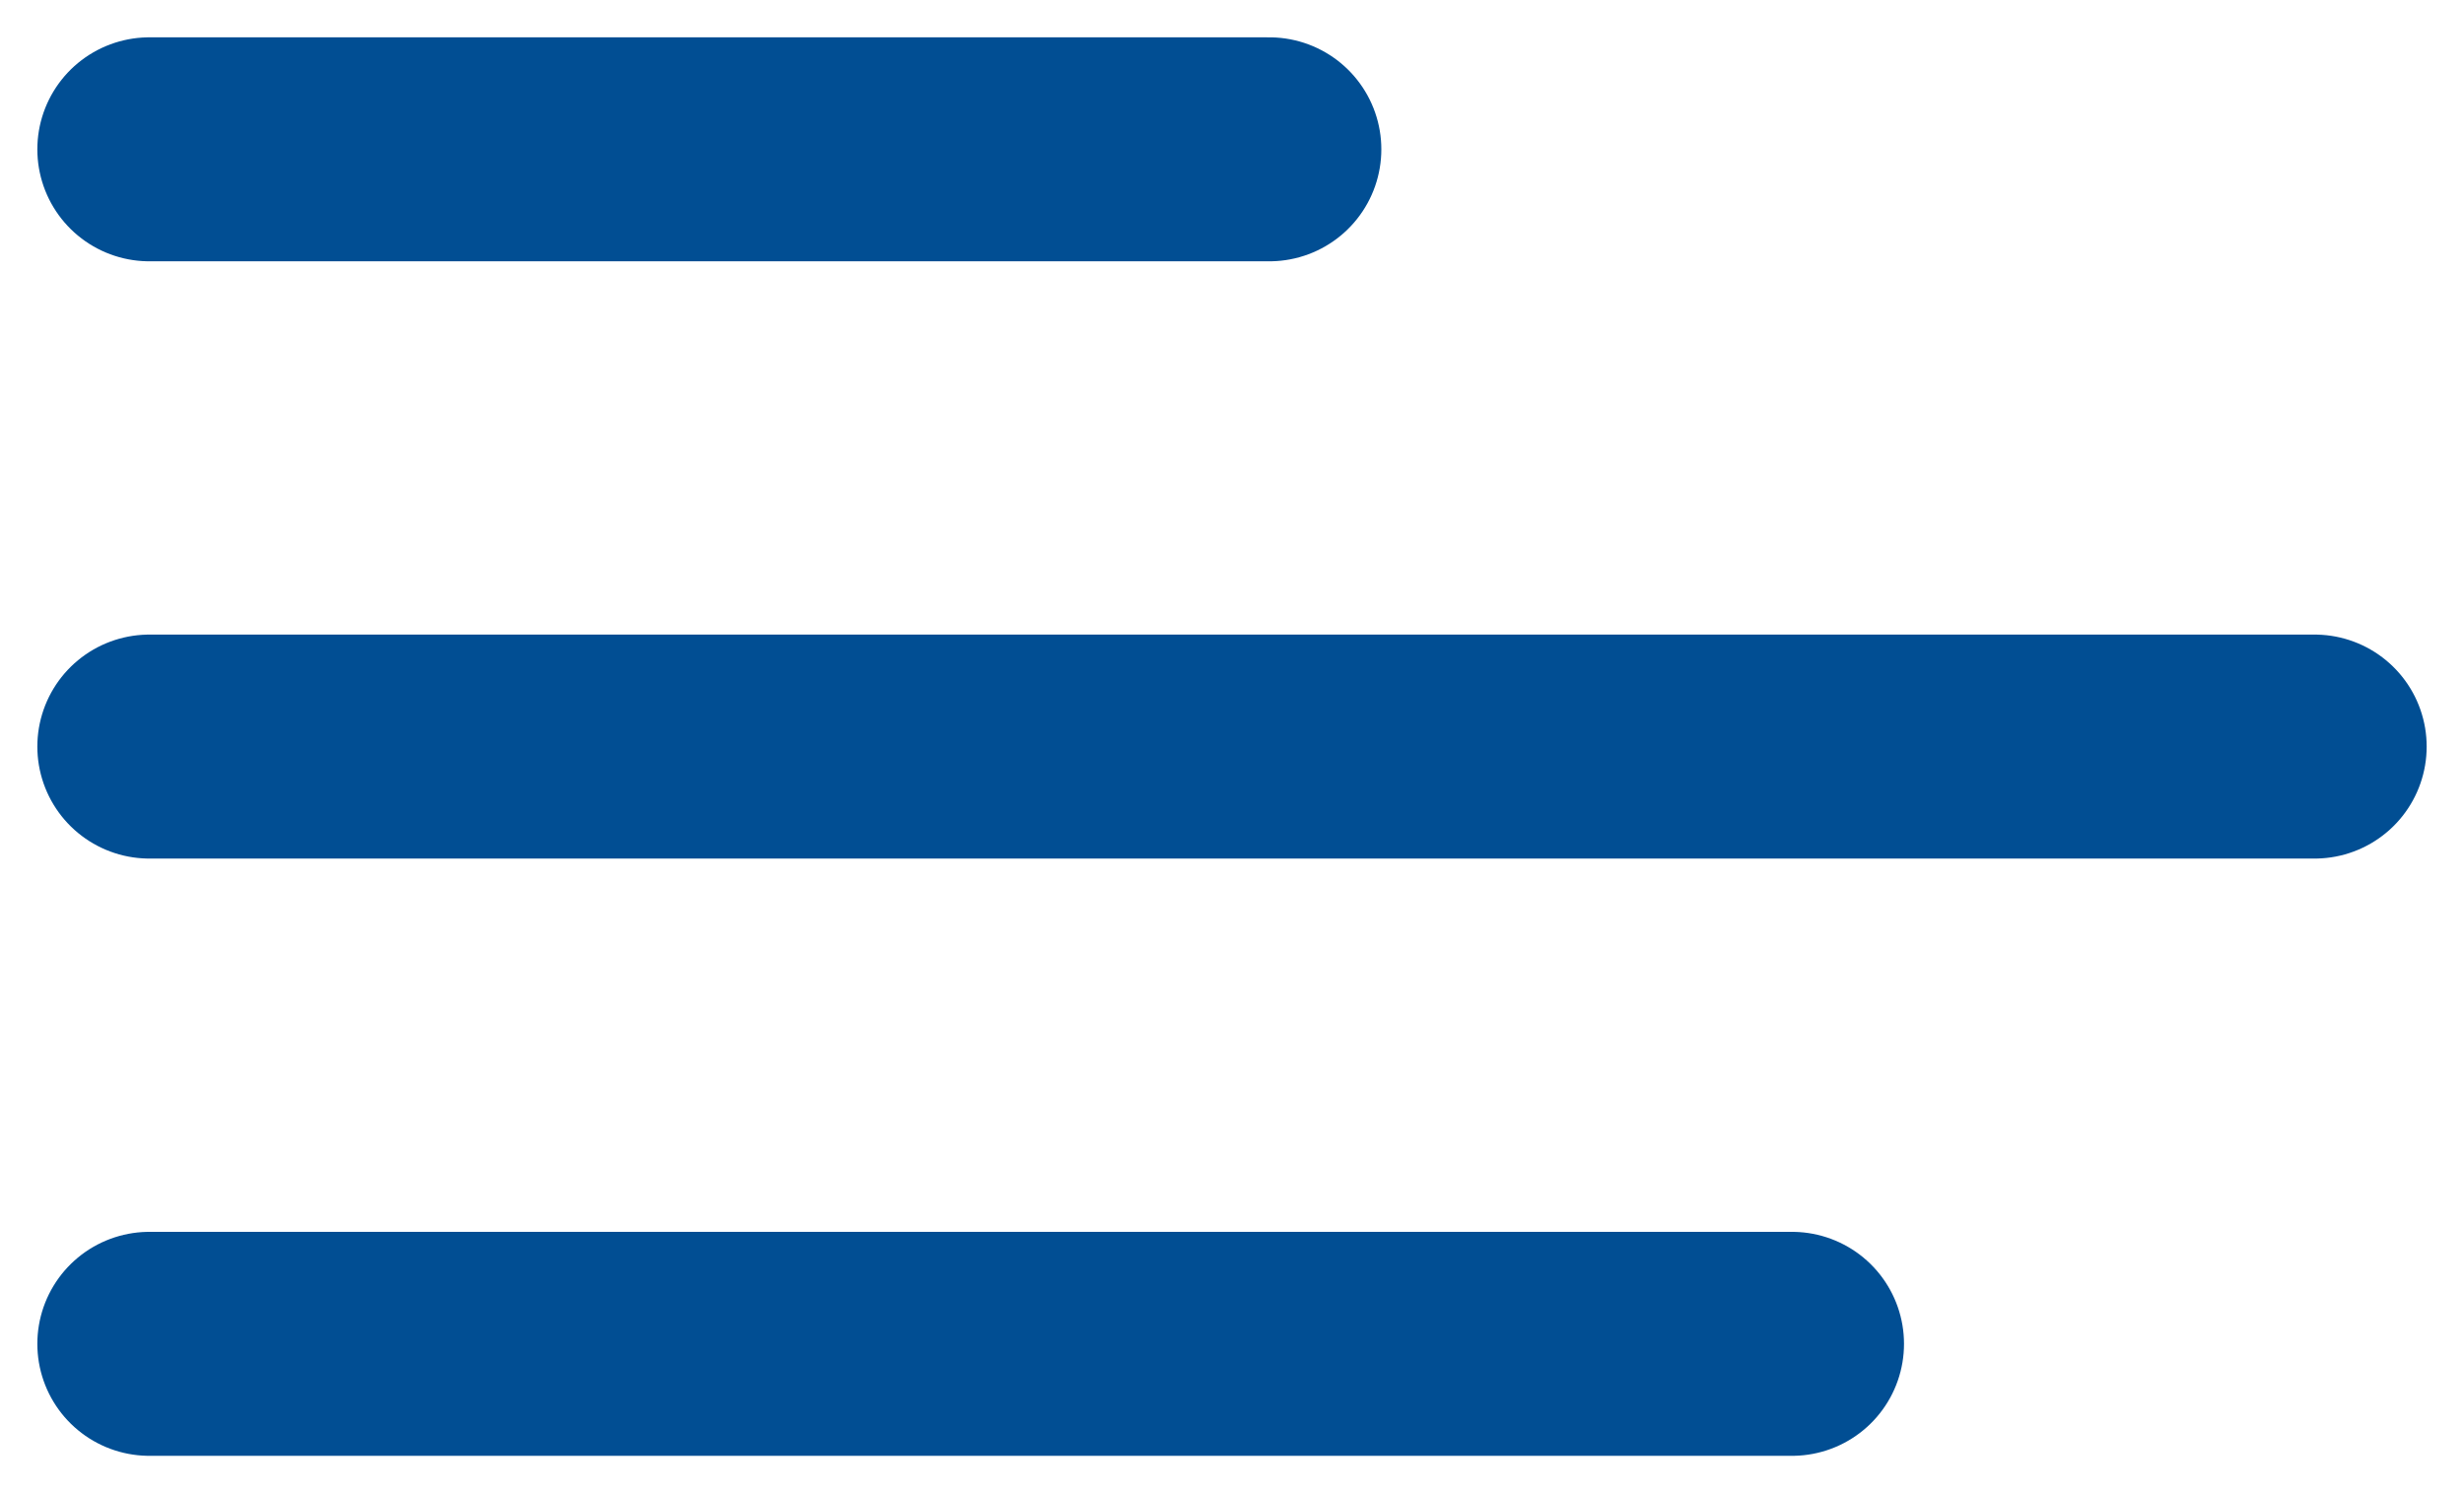
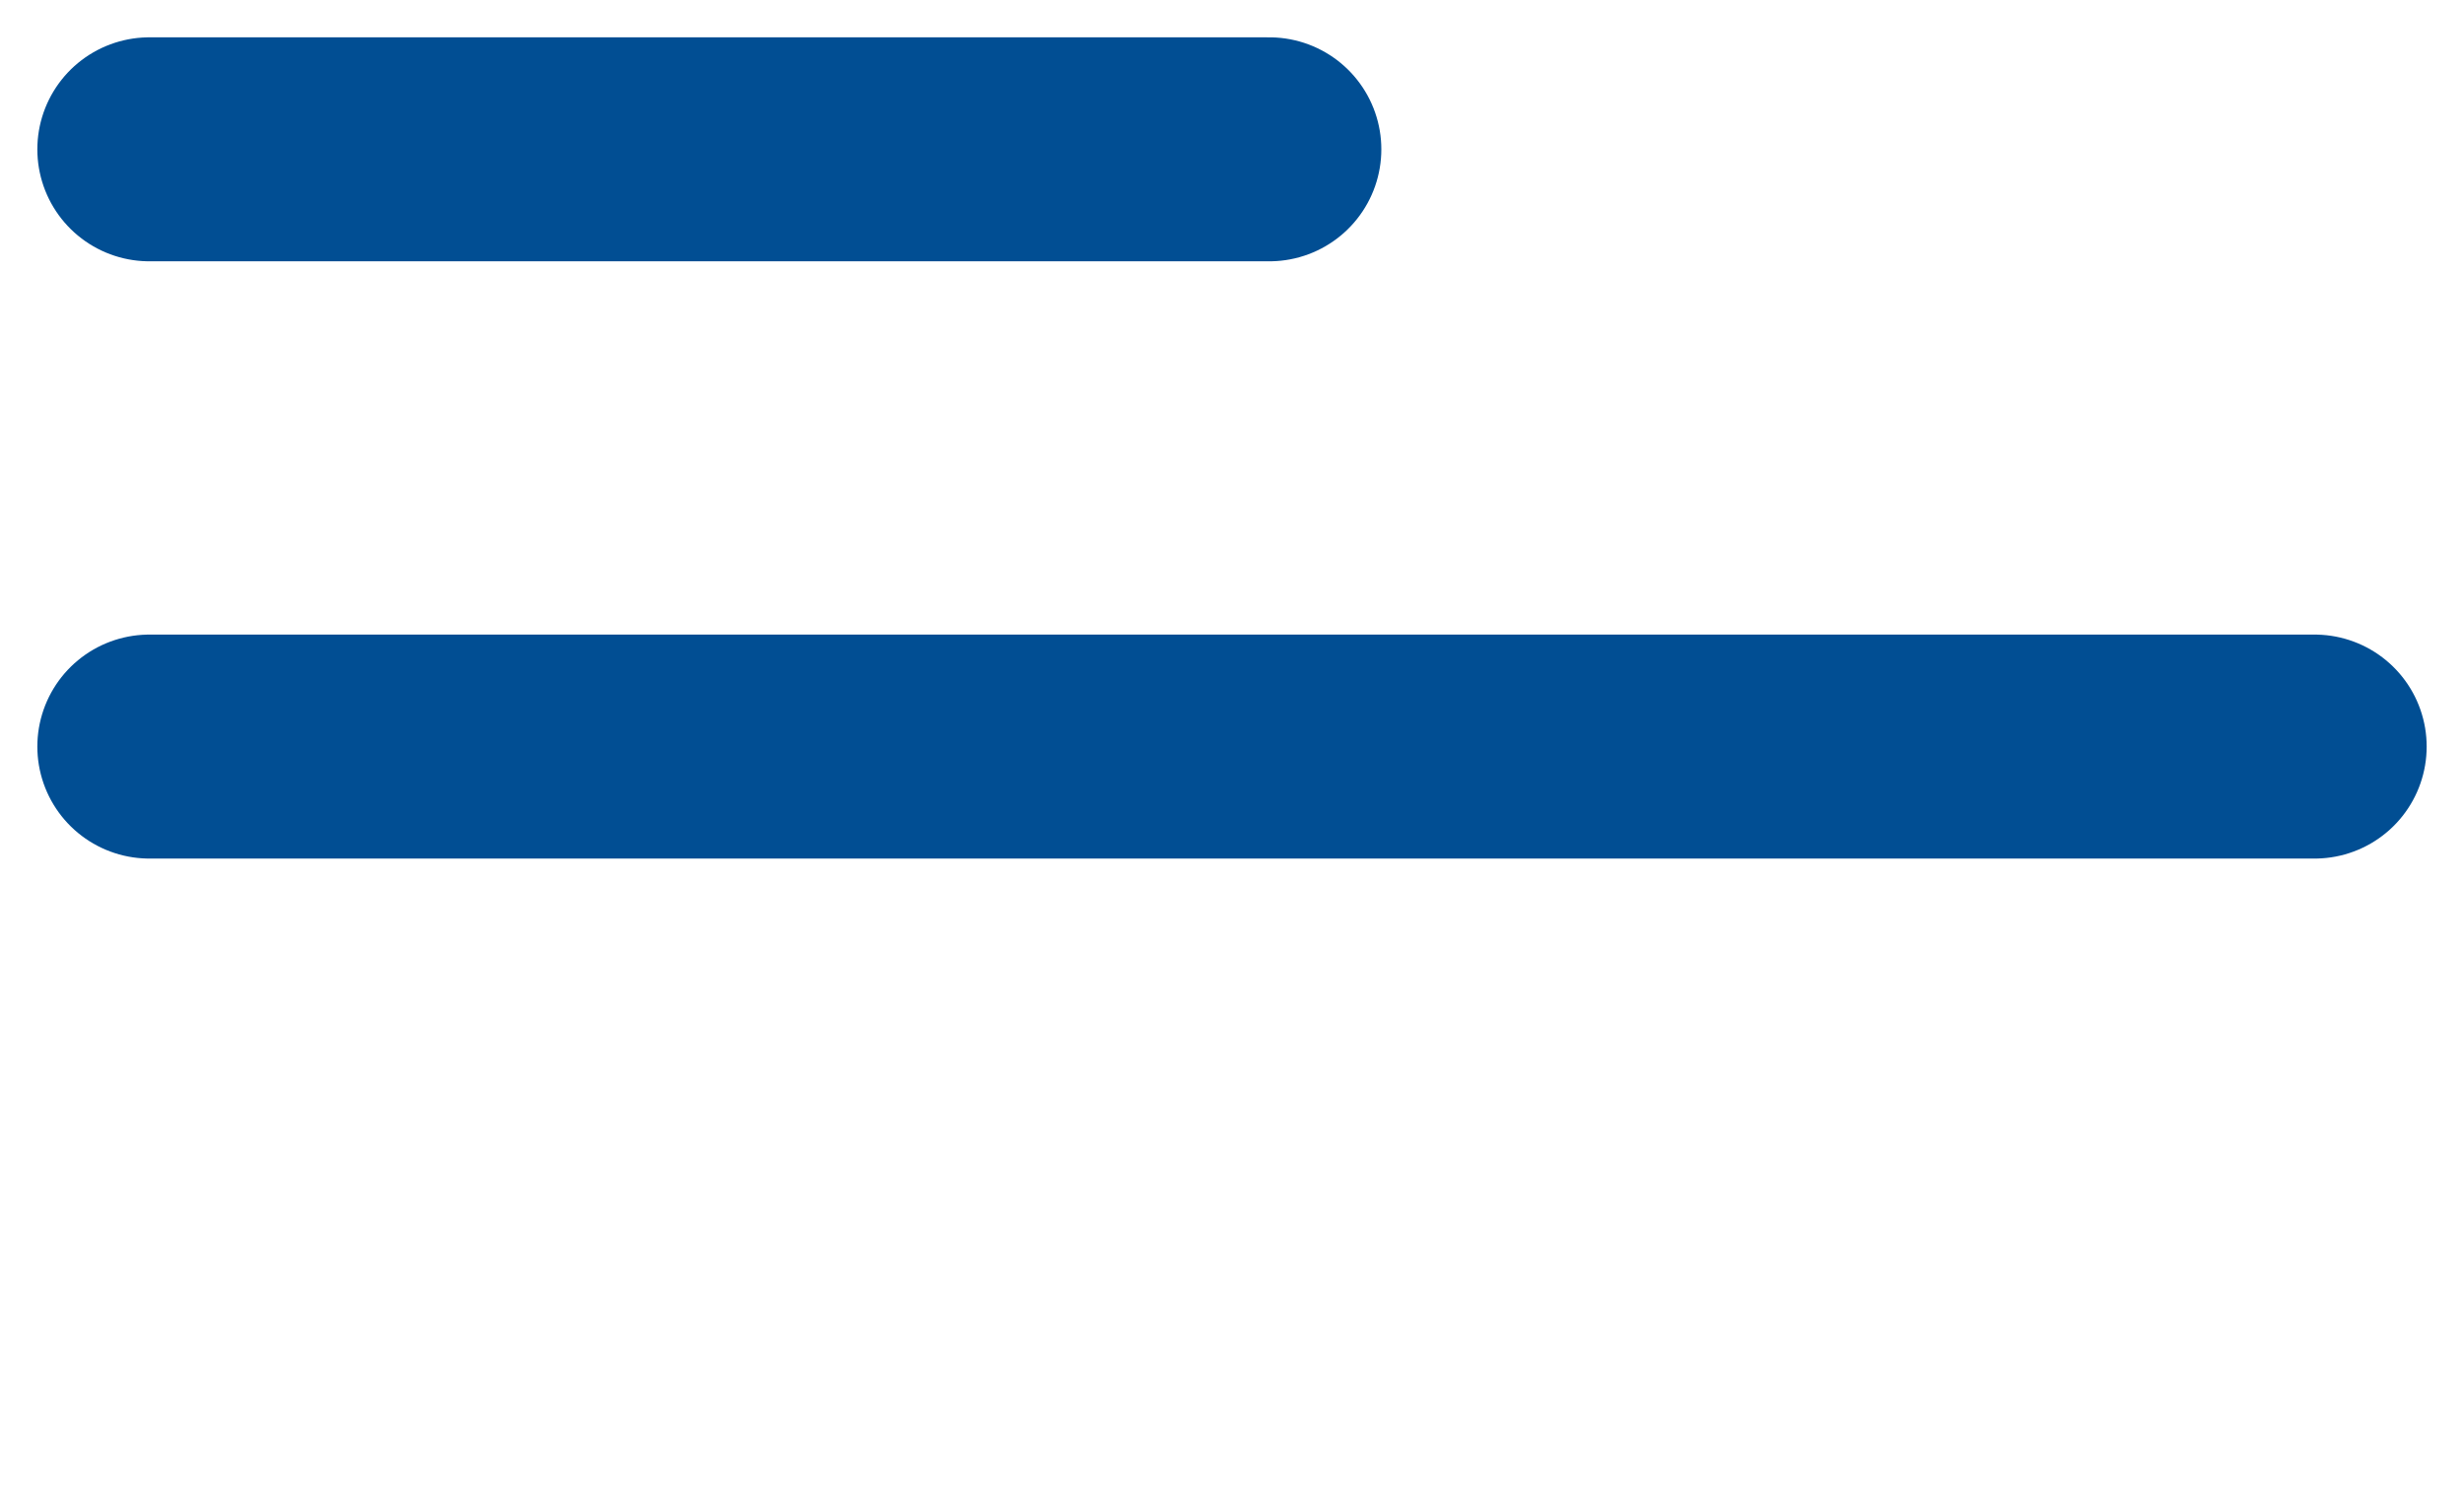
<svg xmlns="http://www.w3.org/2000/svg" width="33" height="20" viewBox="0 0 33 20" fill="none">
  <path d="M2 2H17" stroke="#014E93" stroke-width="3" stroke-linecap="round" stroke-linejoin="round" />
  <path d="M2 10H31" stroke="#014E93" stroke-width="3" stroke-linecap="round" stroke-linejoin="round" />
-   <path d="M2 18H24" stroke="#014E93" stroke-width="3" stroke-linecap="round" stroke-linejoin="round" />
</svg>